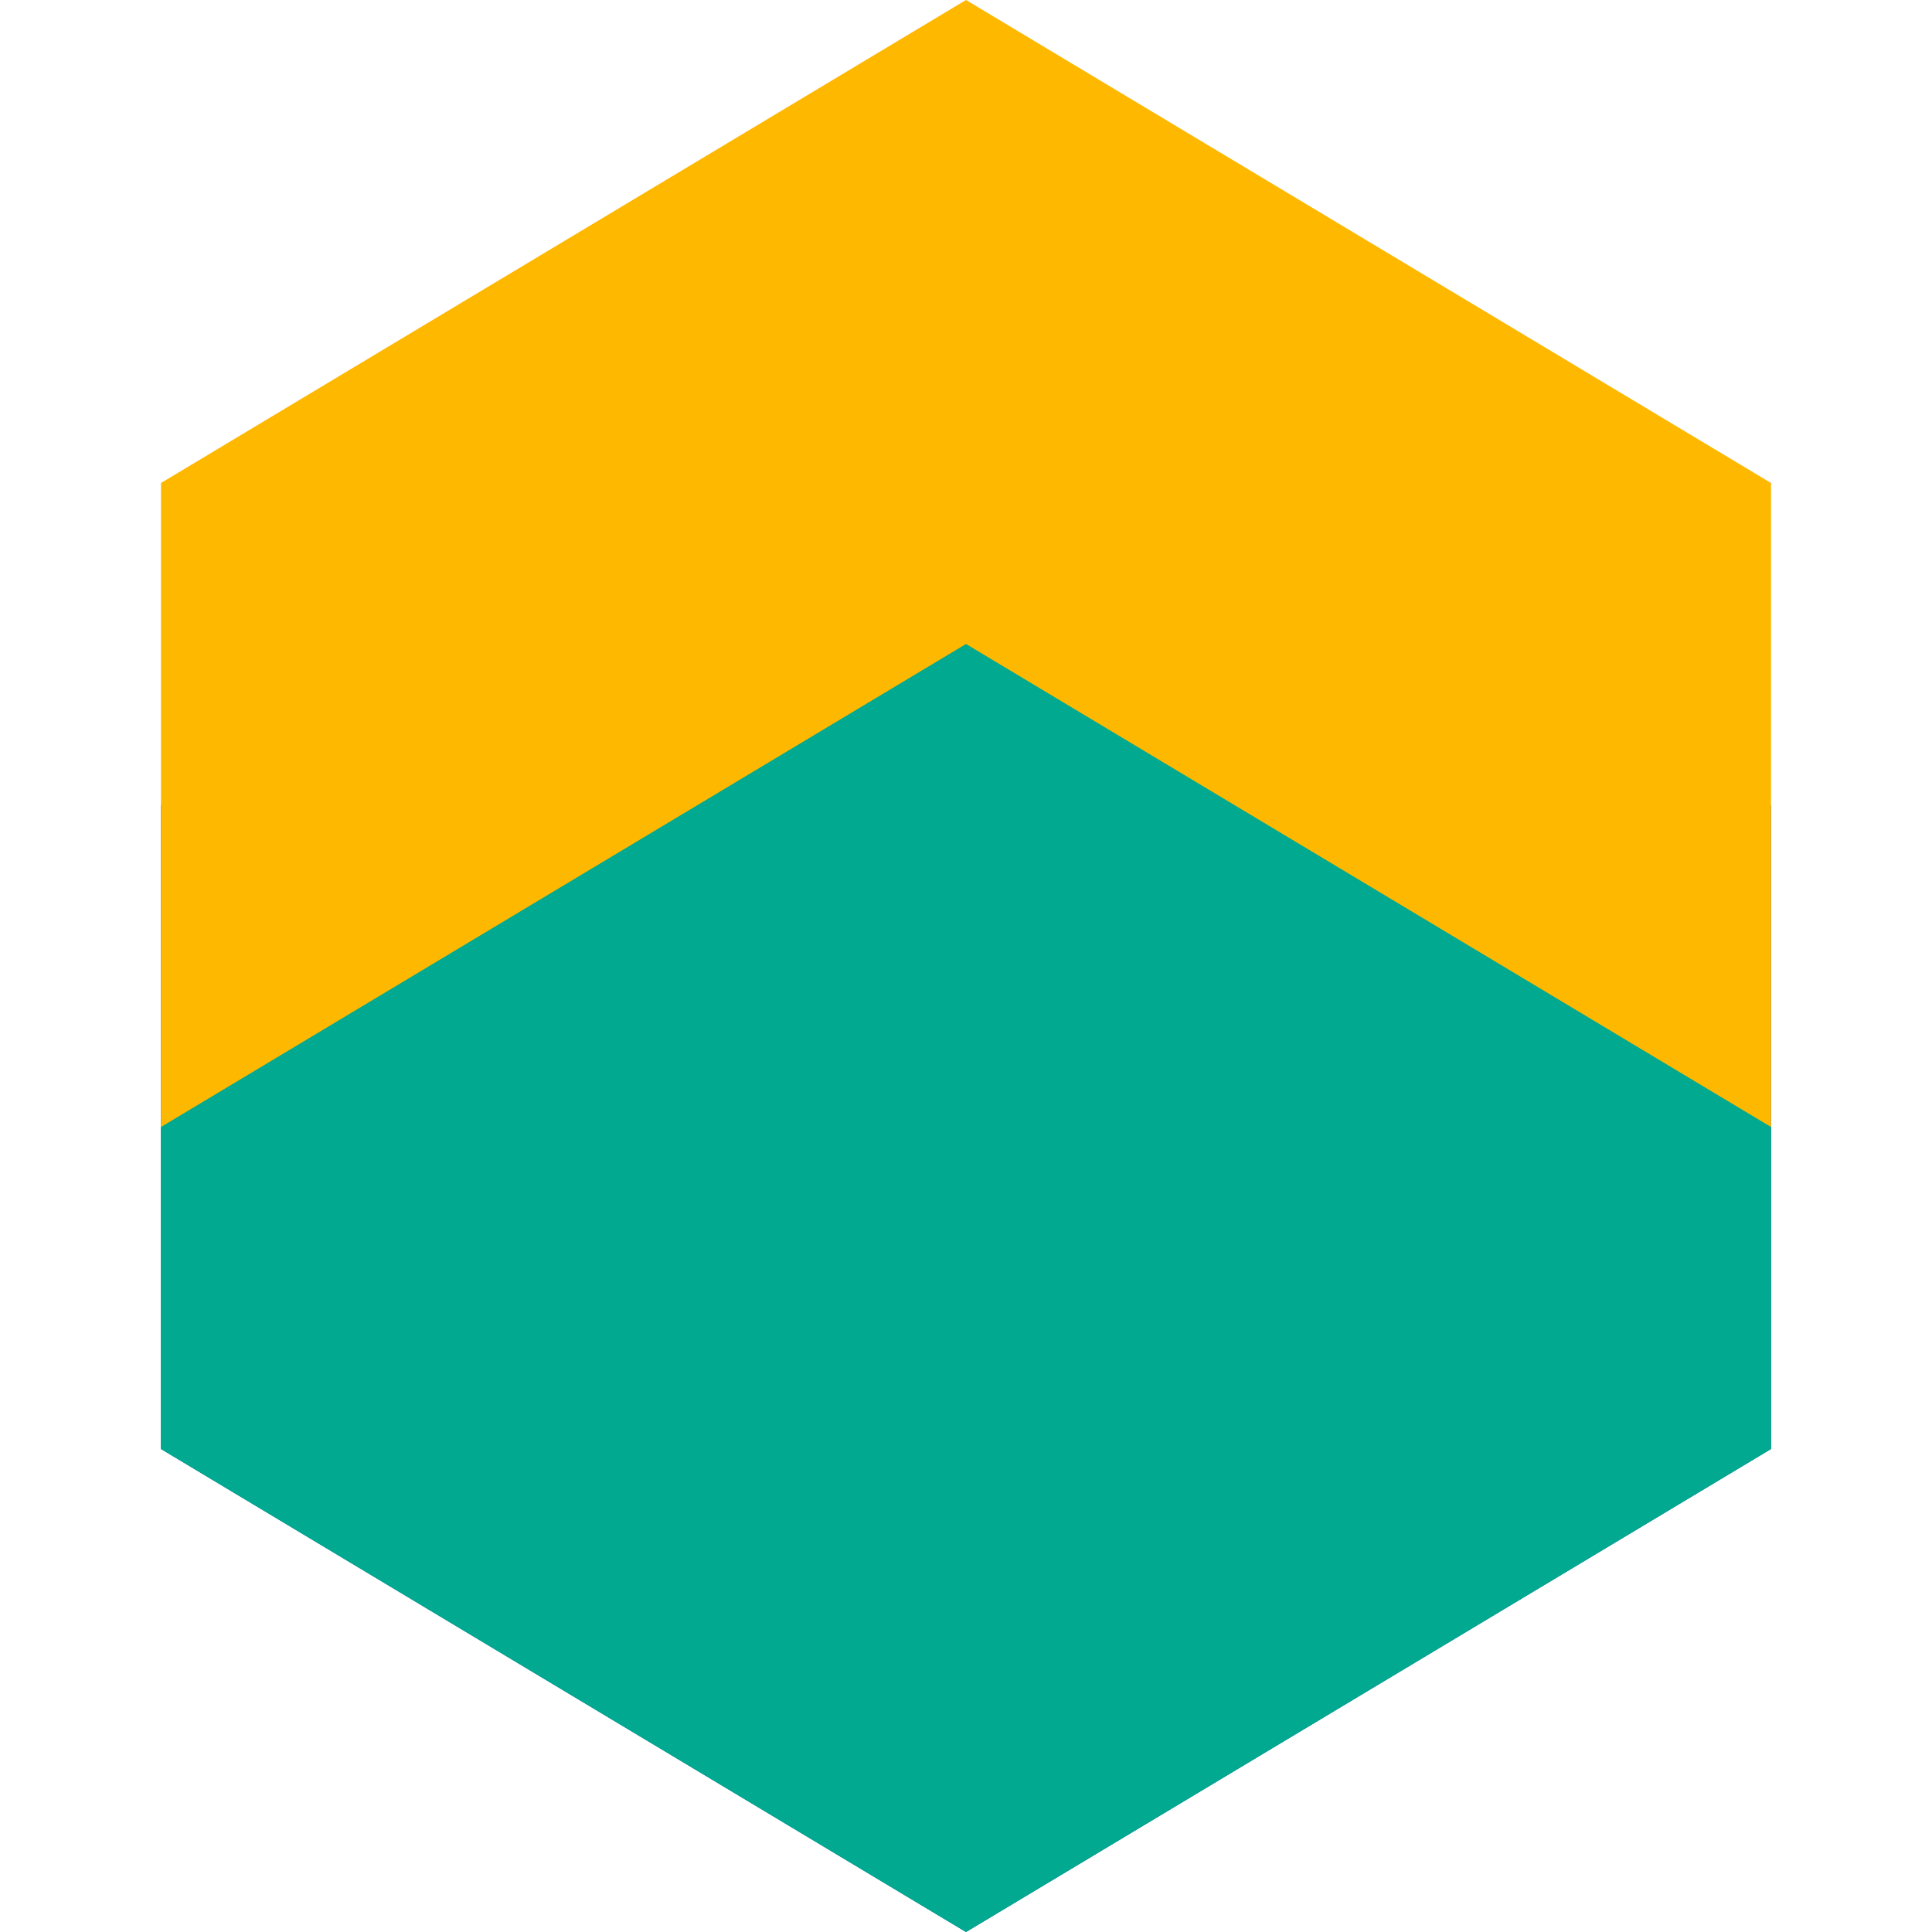
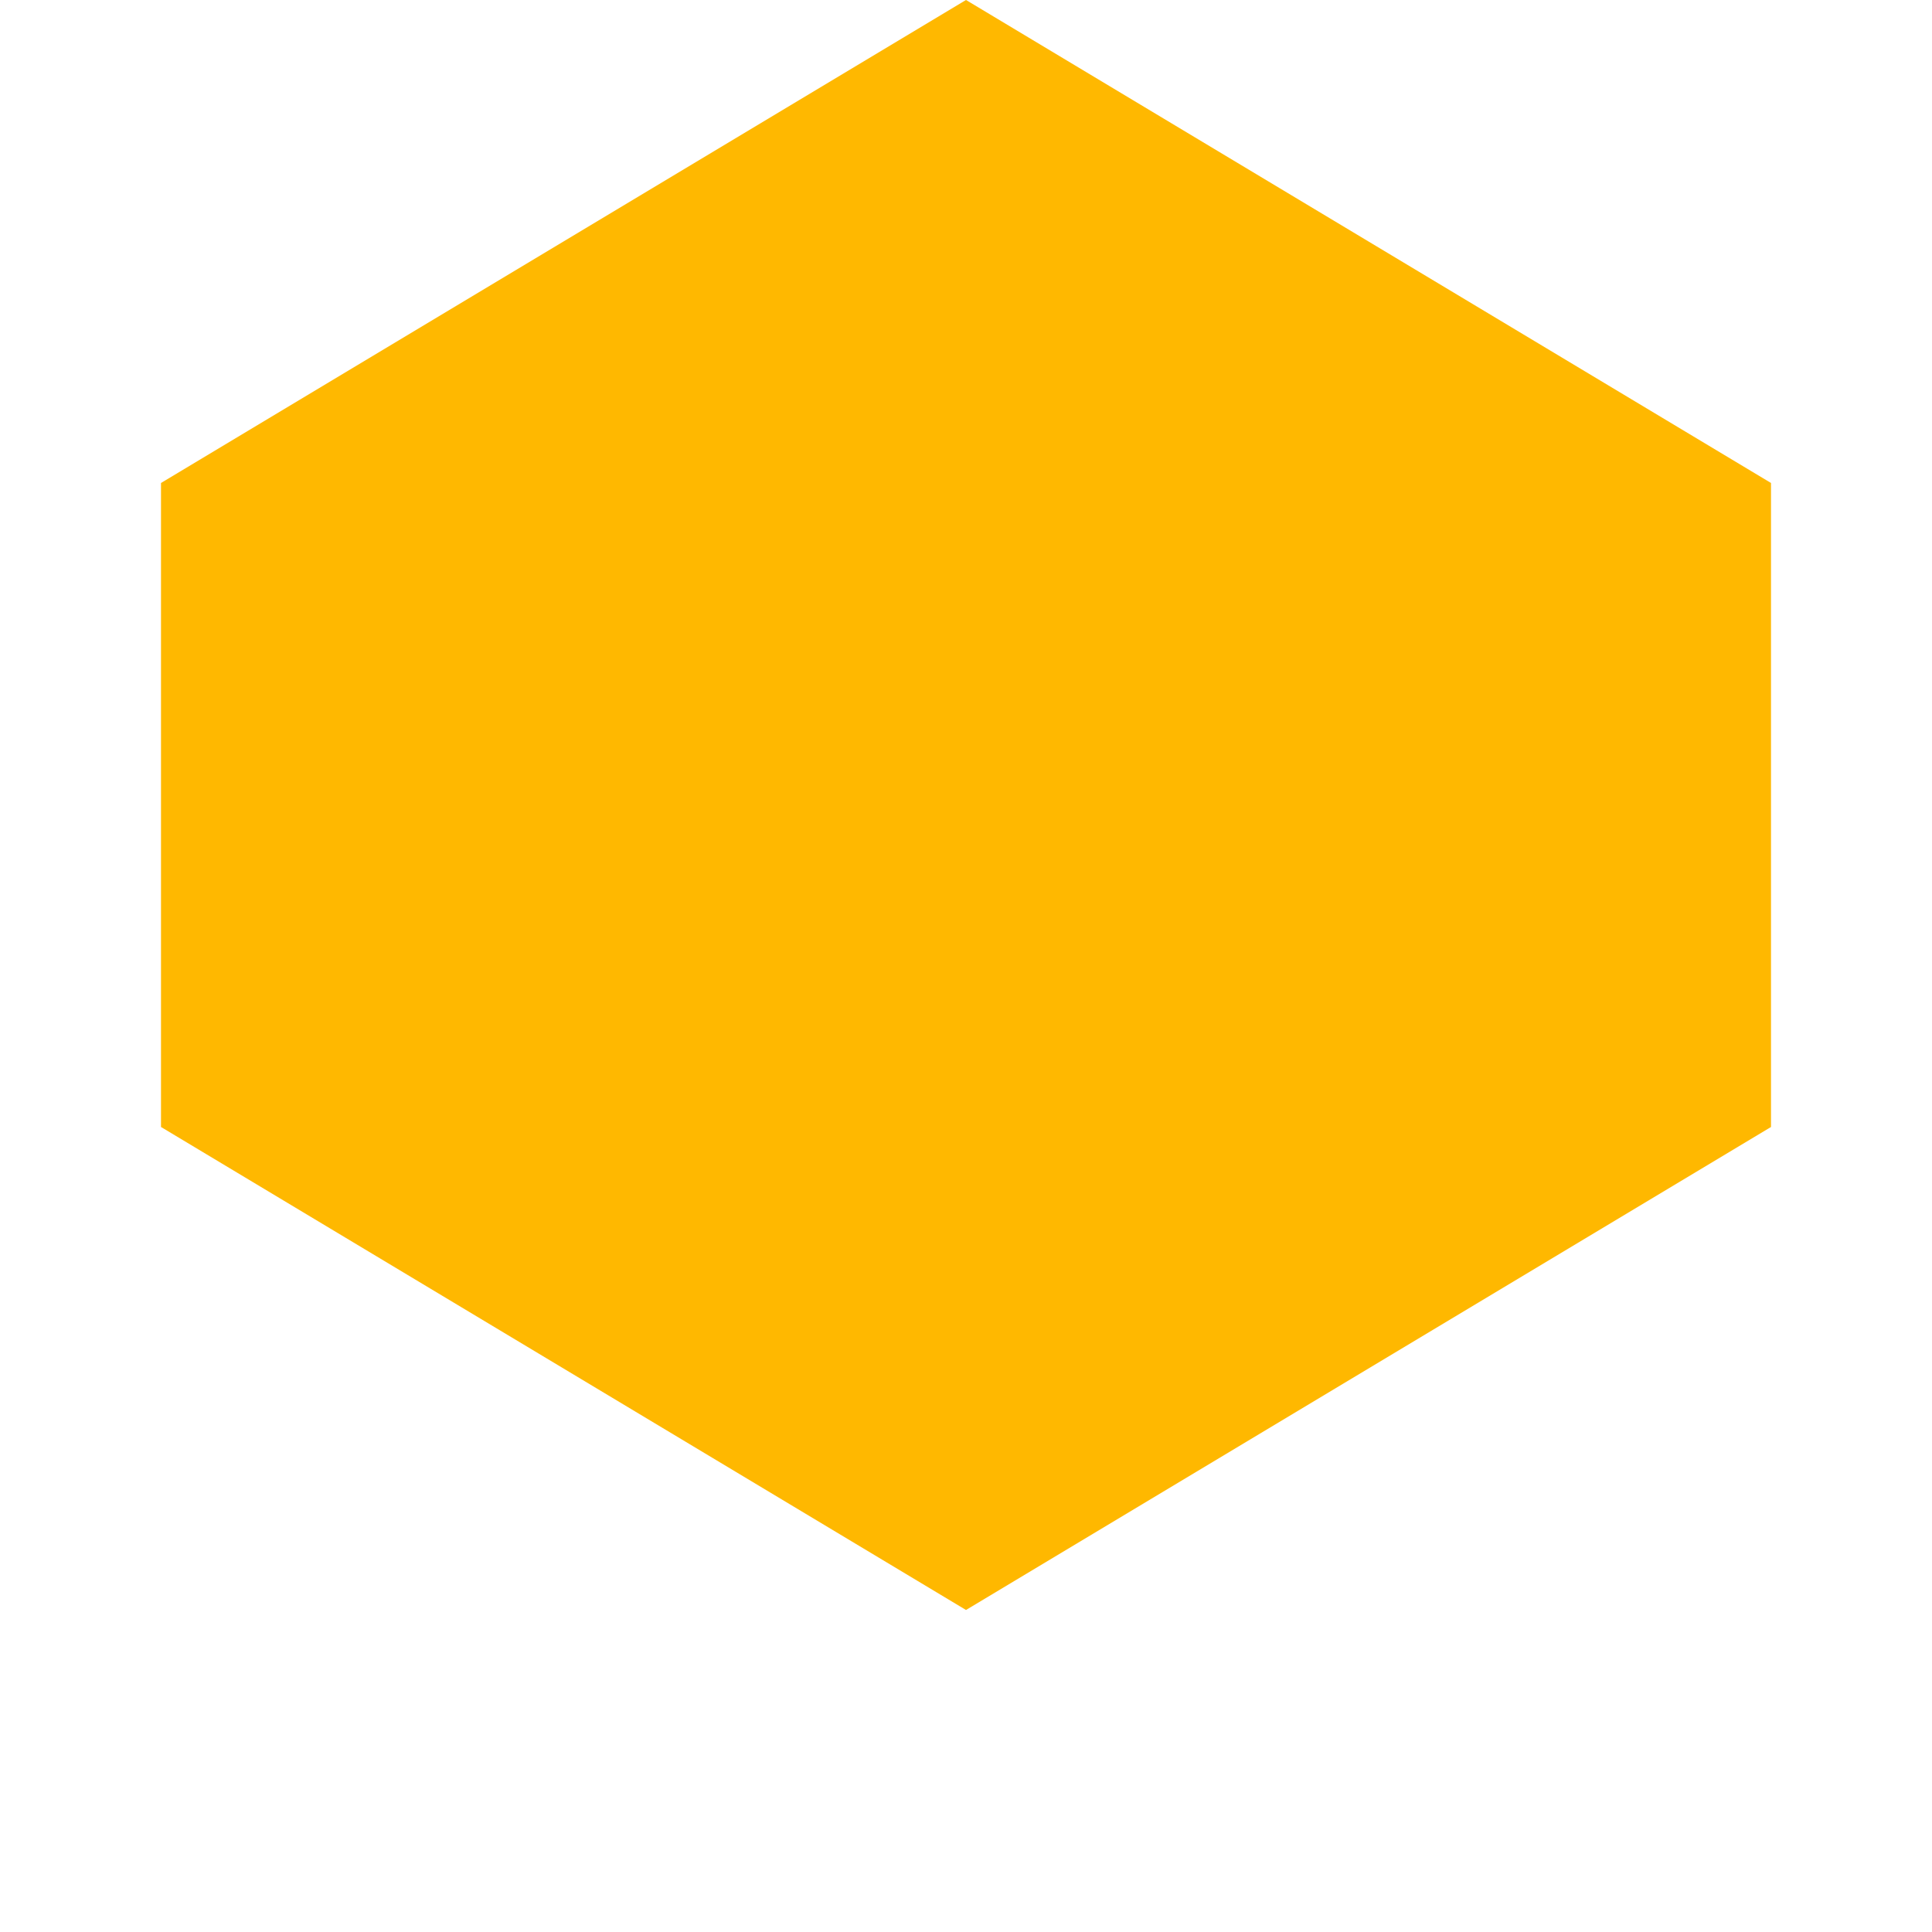
<svg xmlns="http://www.w3.org/2000/svg" width="60" height="60" viewBox="0 0 60 60" fill="none">
-   <path d="M30 10L5 25V45L30 60L55 45V25L30 10Z" fill="#0D5A9F" />
  <path d="M30 0L5 15V35L30 50L55 35V15L30 0Z" fill="#FFB800" />
-   <path d="M30 20L55 35V45L30 60L5 45V35L30 20Z" fill="#00A98F" />
</svg>